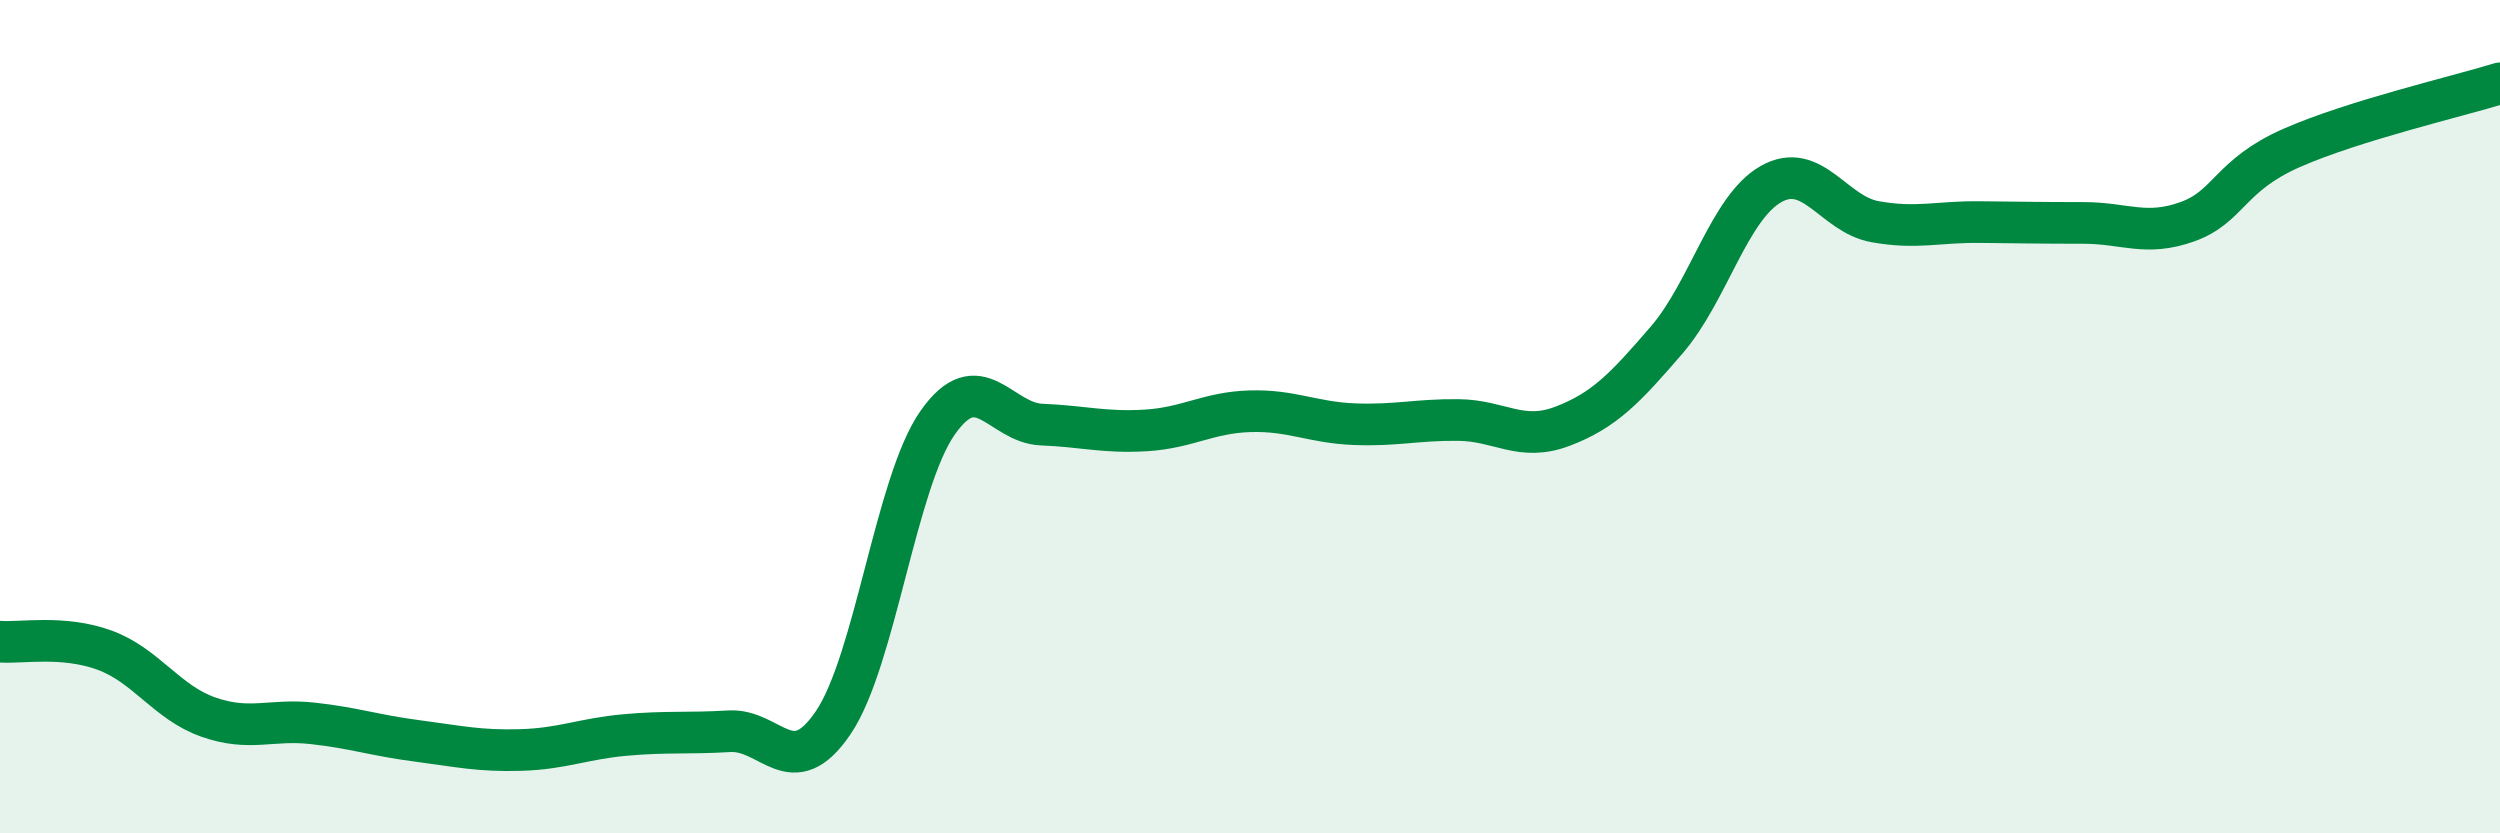
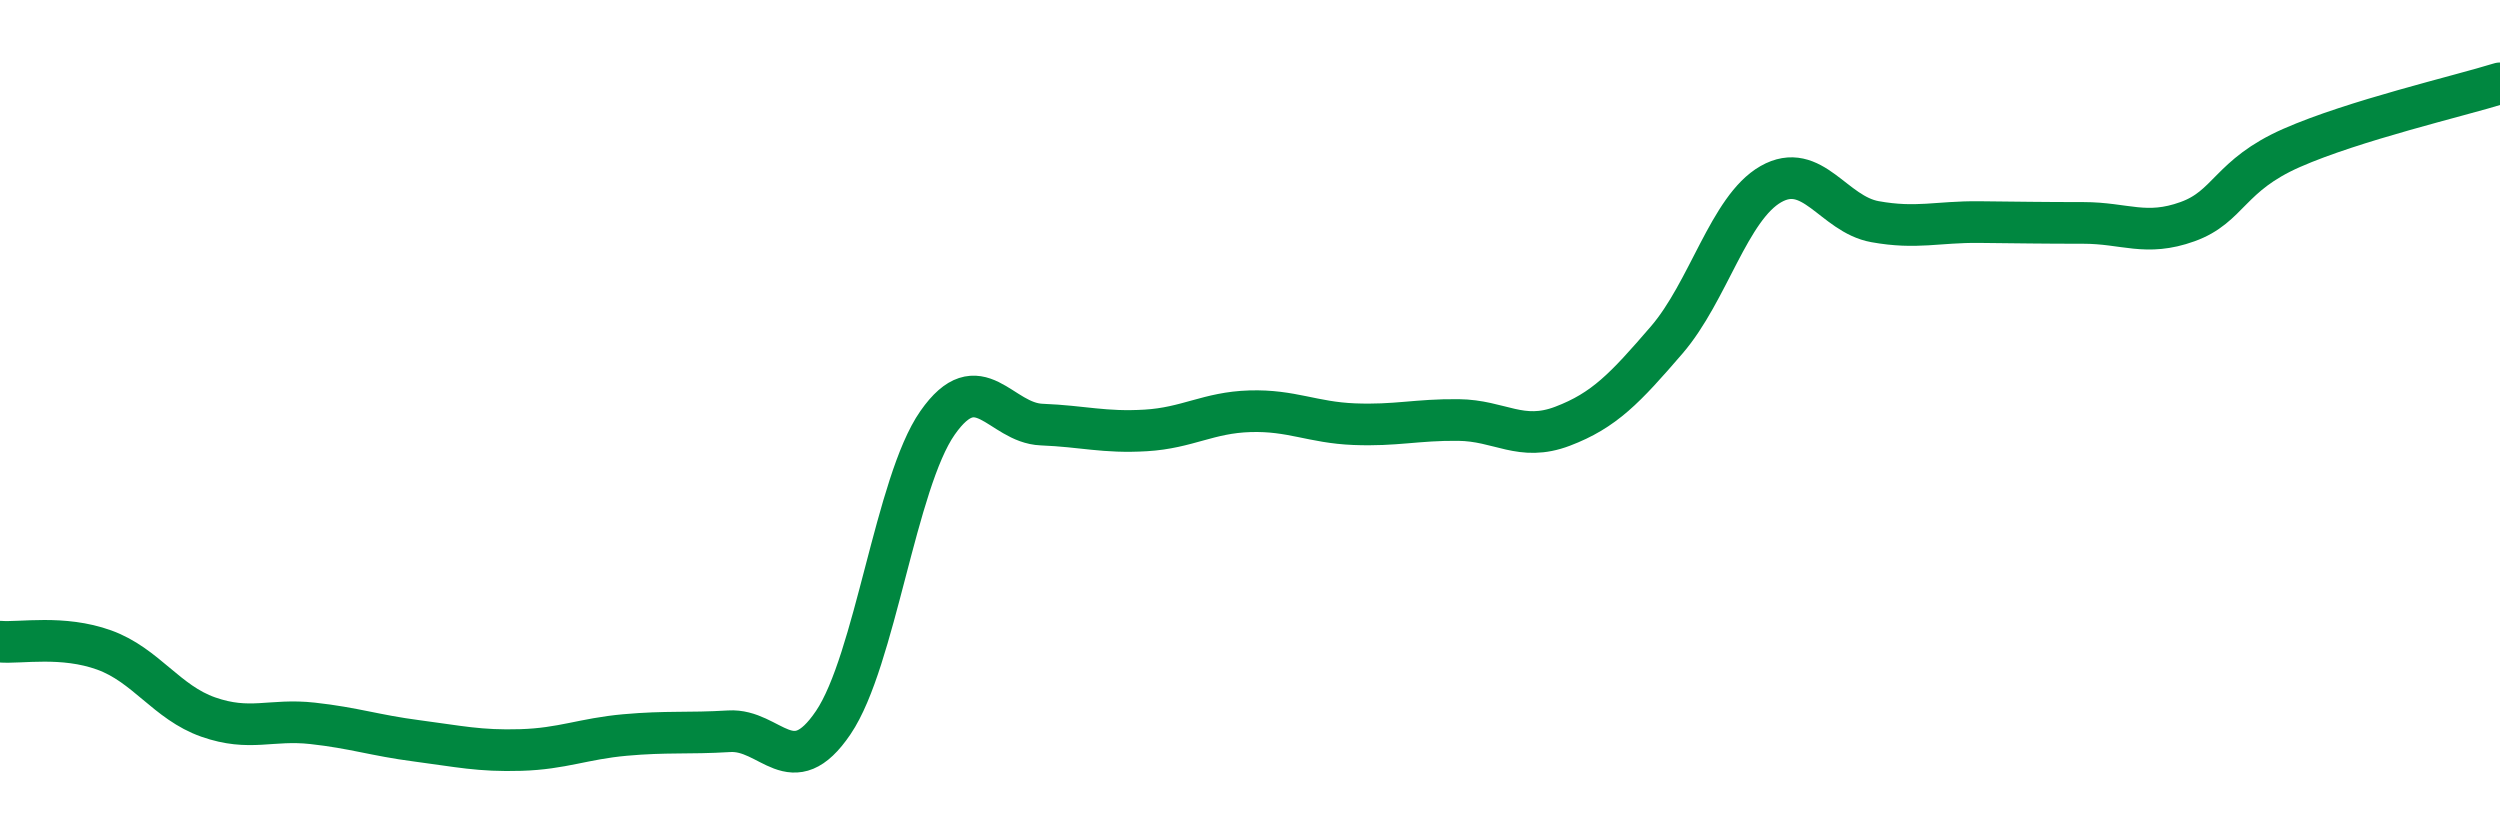
<svg xmlns="http://www.w3.org/2000/svg" width="60" height="20" viewBox="0 0 60 20">
-   <path d="M 0,15.4 C 0.5,15.44 1.5,15.24 2.5,15.6 C 3.5,15.96 4,16.86 5,17.21 C 6,17.56 6.5,17.25 7.5,17.36 C 8.5,17.47 9,17.65 10,17.78 C 11,17.91 11.5,18.03 12.5,18 C 13.5,17.97 14,17.73 15,17.64 C 16,17.55 16.5,17.61 17.5,17.55 C 18.5,17.49 19,18.82 20,17.34 C 21,15.86 21.5,11.58 22.5,10.15 C 23.5,8.72 24,10.15 25,10.19 C 26,10.23 26.5,10.39 27.5,10.33 C 28.5,10.27 29,9.9 30,9.87 C 31,9.84 31.5,10.14 32.5,10.18 C 33.5,10.22 34,10.07 35,10.08 C 36,10.09 36.5,10.61 37.5,10.23 C 38.5,9.85 39,9.32 40,8.16 C 41,7 41.5,4.99 42.5,4.42 C 43.5,3.85 44,5.14 45,5.32 C 46,5.5 46.5,5.32 47.5,5.33 C 48.5,5.34 49,5.35 50,5.35 C 51,5.35 51.5,5.68 52.5,5.32 C 53.5,4.96 53.5,4.21 55,3.55 C 56.5,2.89 59,2.31 60,2L60 20L0 20Z" fill="#008740" opacity="0.1" stroke-linecap="round" stroke-linejoin="round" />
  <path d="M 0,15.4 C 0.5,15.44 1.5,15.24 2.5,15.6 C 3.5,15.96 4,16.86 5,17.21 C 6,17.56 6.5,17.25 7.5,17.36 C 8.5,17.47 9,17.65 10,17.78 C 11,17.91 11.5,18.03 12.5,18 C 13.5,17.97 14,17.73 15,17.64 C 16,17.55 16.5,17.61 17.5,17.55 C 18.5,17.49 19,18.82 20,17.34 C 21,15.86 21.5,11.58 22.5,10.15 C 23.5,8.72 24,10.15 25,10.19 C 26,10.23 26.5,10.39 27.5,10.33 C 28.5,10.27 29,9.9 30,9.87 C 31,9.84 31.5,10.14 32.5,10.18 C 33.5,10.22 34,10.07 35,10.08 C 36,10.09 36.5,10.61 37.5,10.23 C 38.5,9.85 39,9.32 40,8.16 C 41,7 41.5,4.99 42.5,4.42 C 43.5,3.85 44,5.14 45,5.32 C 46,5.5 46.5,5.32 47.5,5.33 C 48.5,5.34 49,5.35 50,5.35 C 51,5.35 51.5,5.68 52.5,5.32 C 53.5,4.96 53.5,4.21 55,3.55 C 56.5,2.89 59,2.31 60,2" stroke="#008740" stroke-width="1" fill="none" stroke-linecap="round" stroke-linejoin="round" />
</svg>